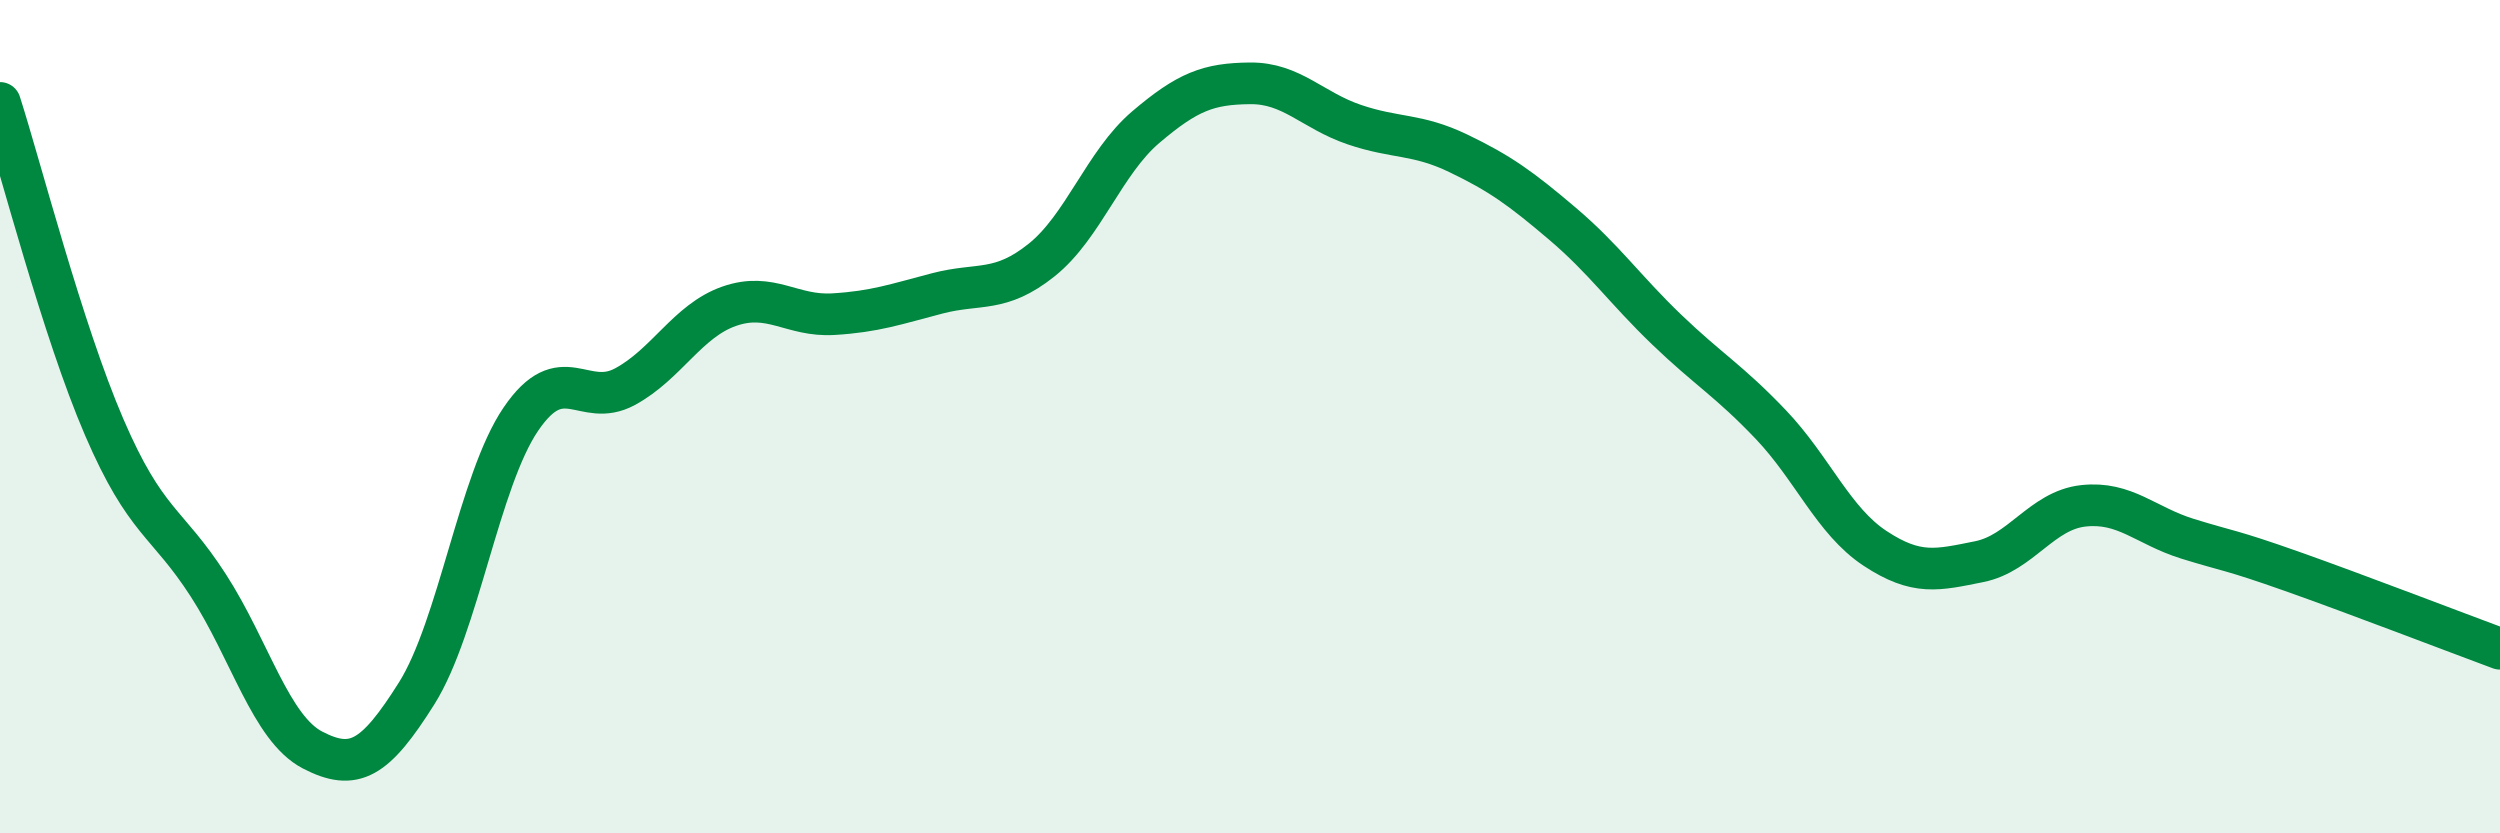
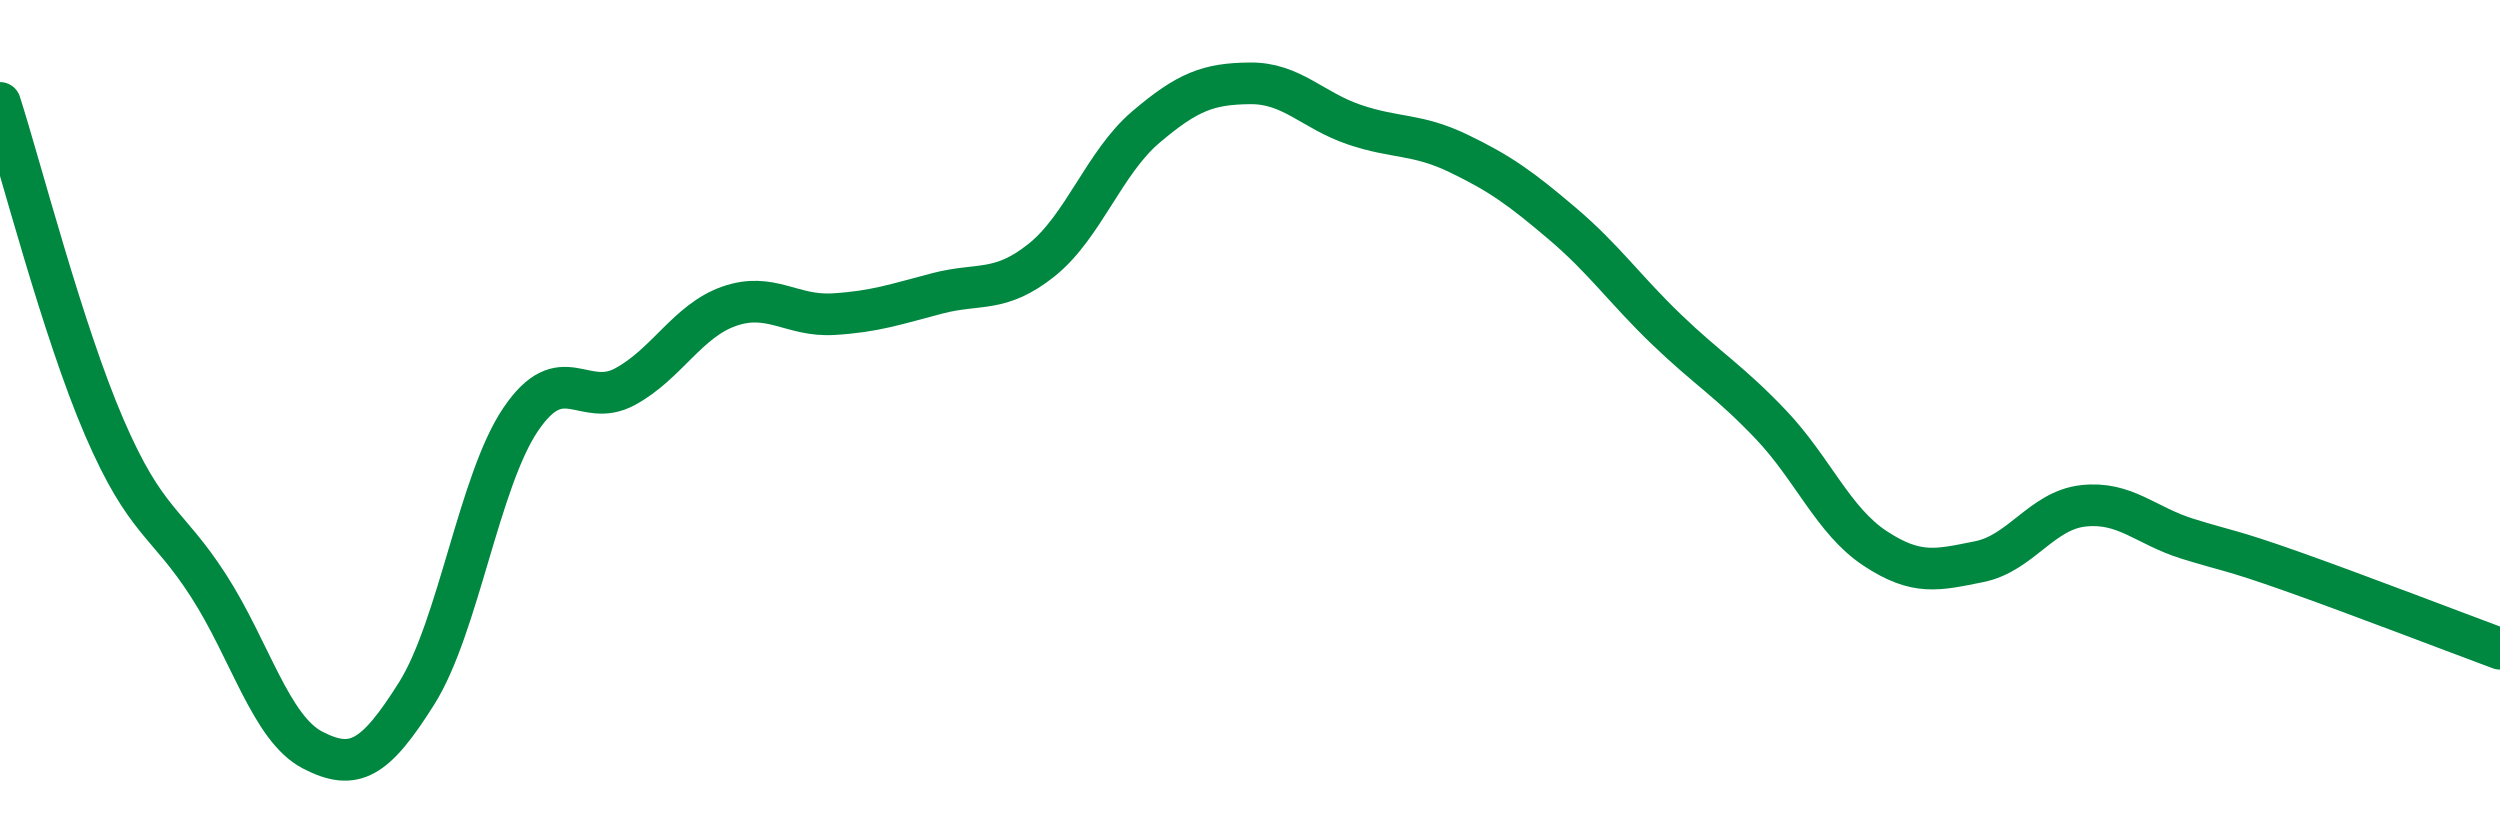
<svg xmlns="http://www.w3.org/2000/svg" width="60" height="20" viewBox="0 0 60 20">
-   <path d="M 0,2.47 C 0.5,4.03 1.5,7.93 2.5,10.25 C 3.5,12.57 4,12.5 5,14.05 C 6,15.6 6.5,17.48 7.5,18 C 8.5,18.52 9,18.23 10,16.64 C 11,15.05 11.5,11.53 12.5,10.06 C 13.5,8.59 14,9.82 15,9.28 C 16,8.74 16.5,7.7 17.5,7.35 C 18.5,7 19,7.6 20,7.54 C 21,7.48 21.5,7.3 22.5,7.04 C 23.5,6.78 24,7.04 25,6.24 C 26,5.44 26.5,3.9 27.5,3.05 C 28.5,2.2 29,2.01 30,2 C 31,1.99 31.5,2.65 32.5,2.99 C 33.5,3.33 34,3.2 35,3.68 C 36,4.16 36.5,4.52 37.5,5.37 C 38.5,6.22 39,6.95 40,7.91 C 41,8.87 41.5,9.14 42.5,10.19 C 43.5,11.24 44,12.5 45,13.16 C 46,13.82 46.5,13.68 47.5,13.48 C 48.5,13.28 49,12.25 50,12.14 C 51,12.03 51.5,12.62 52.5,12.93 C 53.5,13.24 53.5,13.18 55,13.71 C 56.5,14.24 59,15.2 60,15.57L60 20L0 20Z" fill="#008740" opacity="0.1" stroke-linecap="round" stroke-linejoin="round" />
  <path d="M 0,2.47 C 0.5,4.03 1.5,7.93 2.5,10.25 C 3.5,12.57 4,12.5 5,14.05 C 6,15.6 6.5,17.48 7.5,18 C 8.5,18.52 9,18.23 10,16.64 C 11,15.05 11.5,11.53 12.5,10.06 C 13.5,8.59 14,9.82 15,9.28 C 16,8.74 16.5,7.7 17.5,7.35 C 18.5,7 19,7.6 20,7.54 C 21,7.48 21.5,7.3 22.5,7.04 C 23.5,6.78 24,7.04 25,6.24 C 26,5.44 26.5,3.9 27.5,3.05 C 28.5,2.2 29,2.01 30,2 C 31,1.99 31.5,2.65 32.5,2.99 C 33.5,3.33 34,3.2 35,3.68 C 36,4.16 36.5,4.52 37.5,5.37 C 38.5,6.22 39,6.95 40,7.91 C 41,8.87 41.5,9.14 42.5,10.19 C 43.5,11.24 44,12.5 45,13.16 C 46,13.82 46.5,13.68 47.5,13.48 C 48.5,13.28 49,12.25 50,12.14 C 51,12.03 51.5,12.62 52.5,12.93 C 53.5,13.24 53.5,13.18 55,13.71 C 56.5,14.24 59,15.2 60,15.57" stroke="#008740" stroke-width="1" fill="none" stroke-linecap="round" stroke-linejoin="round" />
</svg>